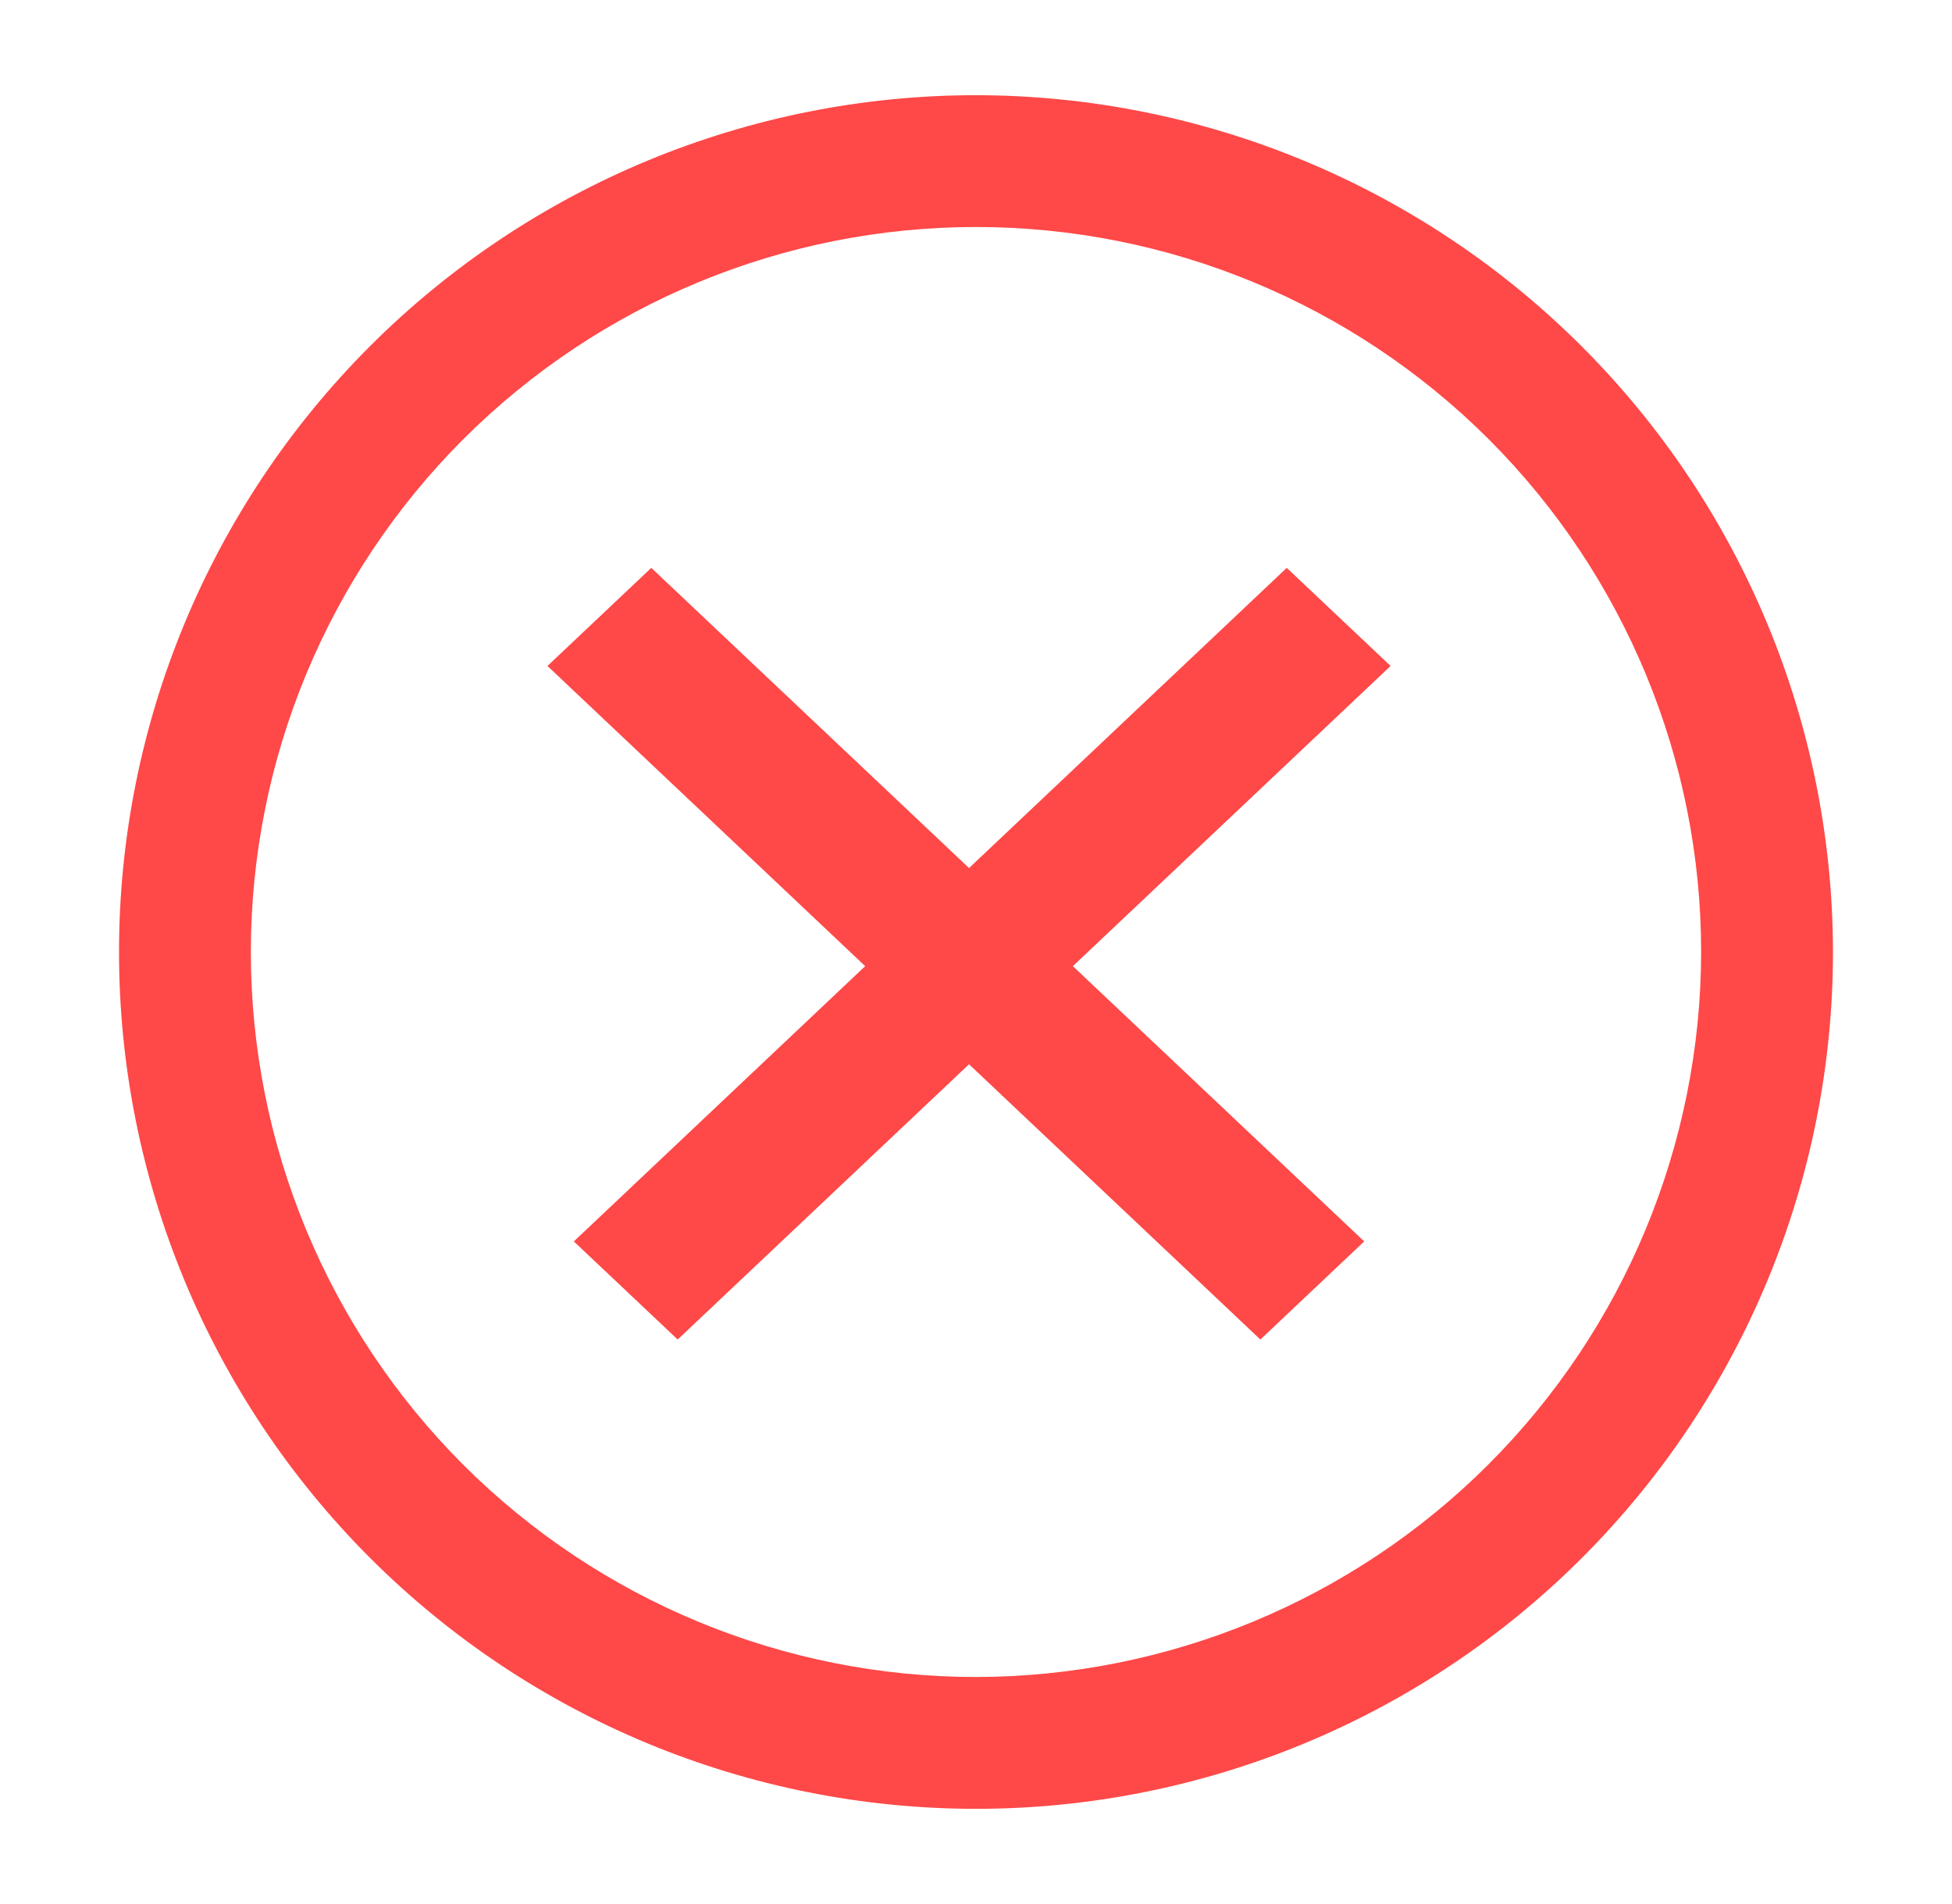
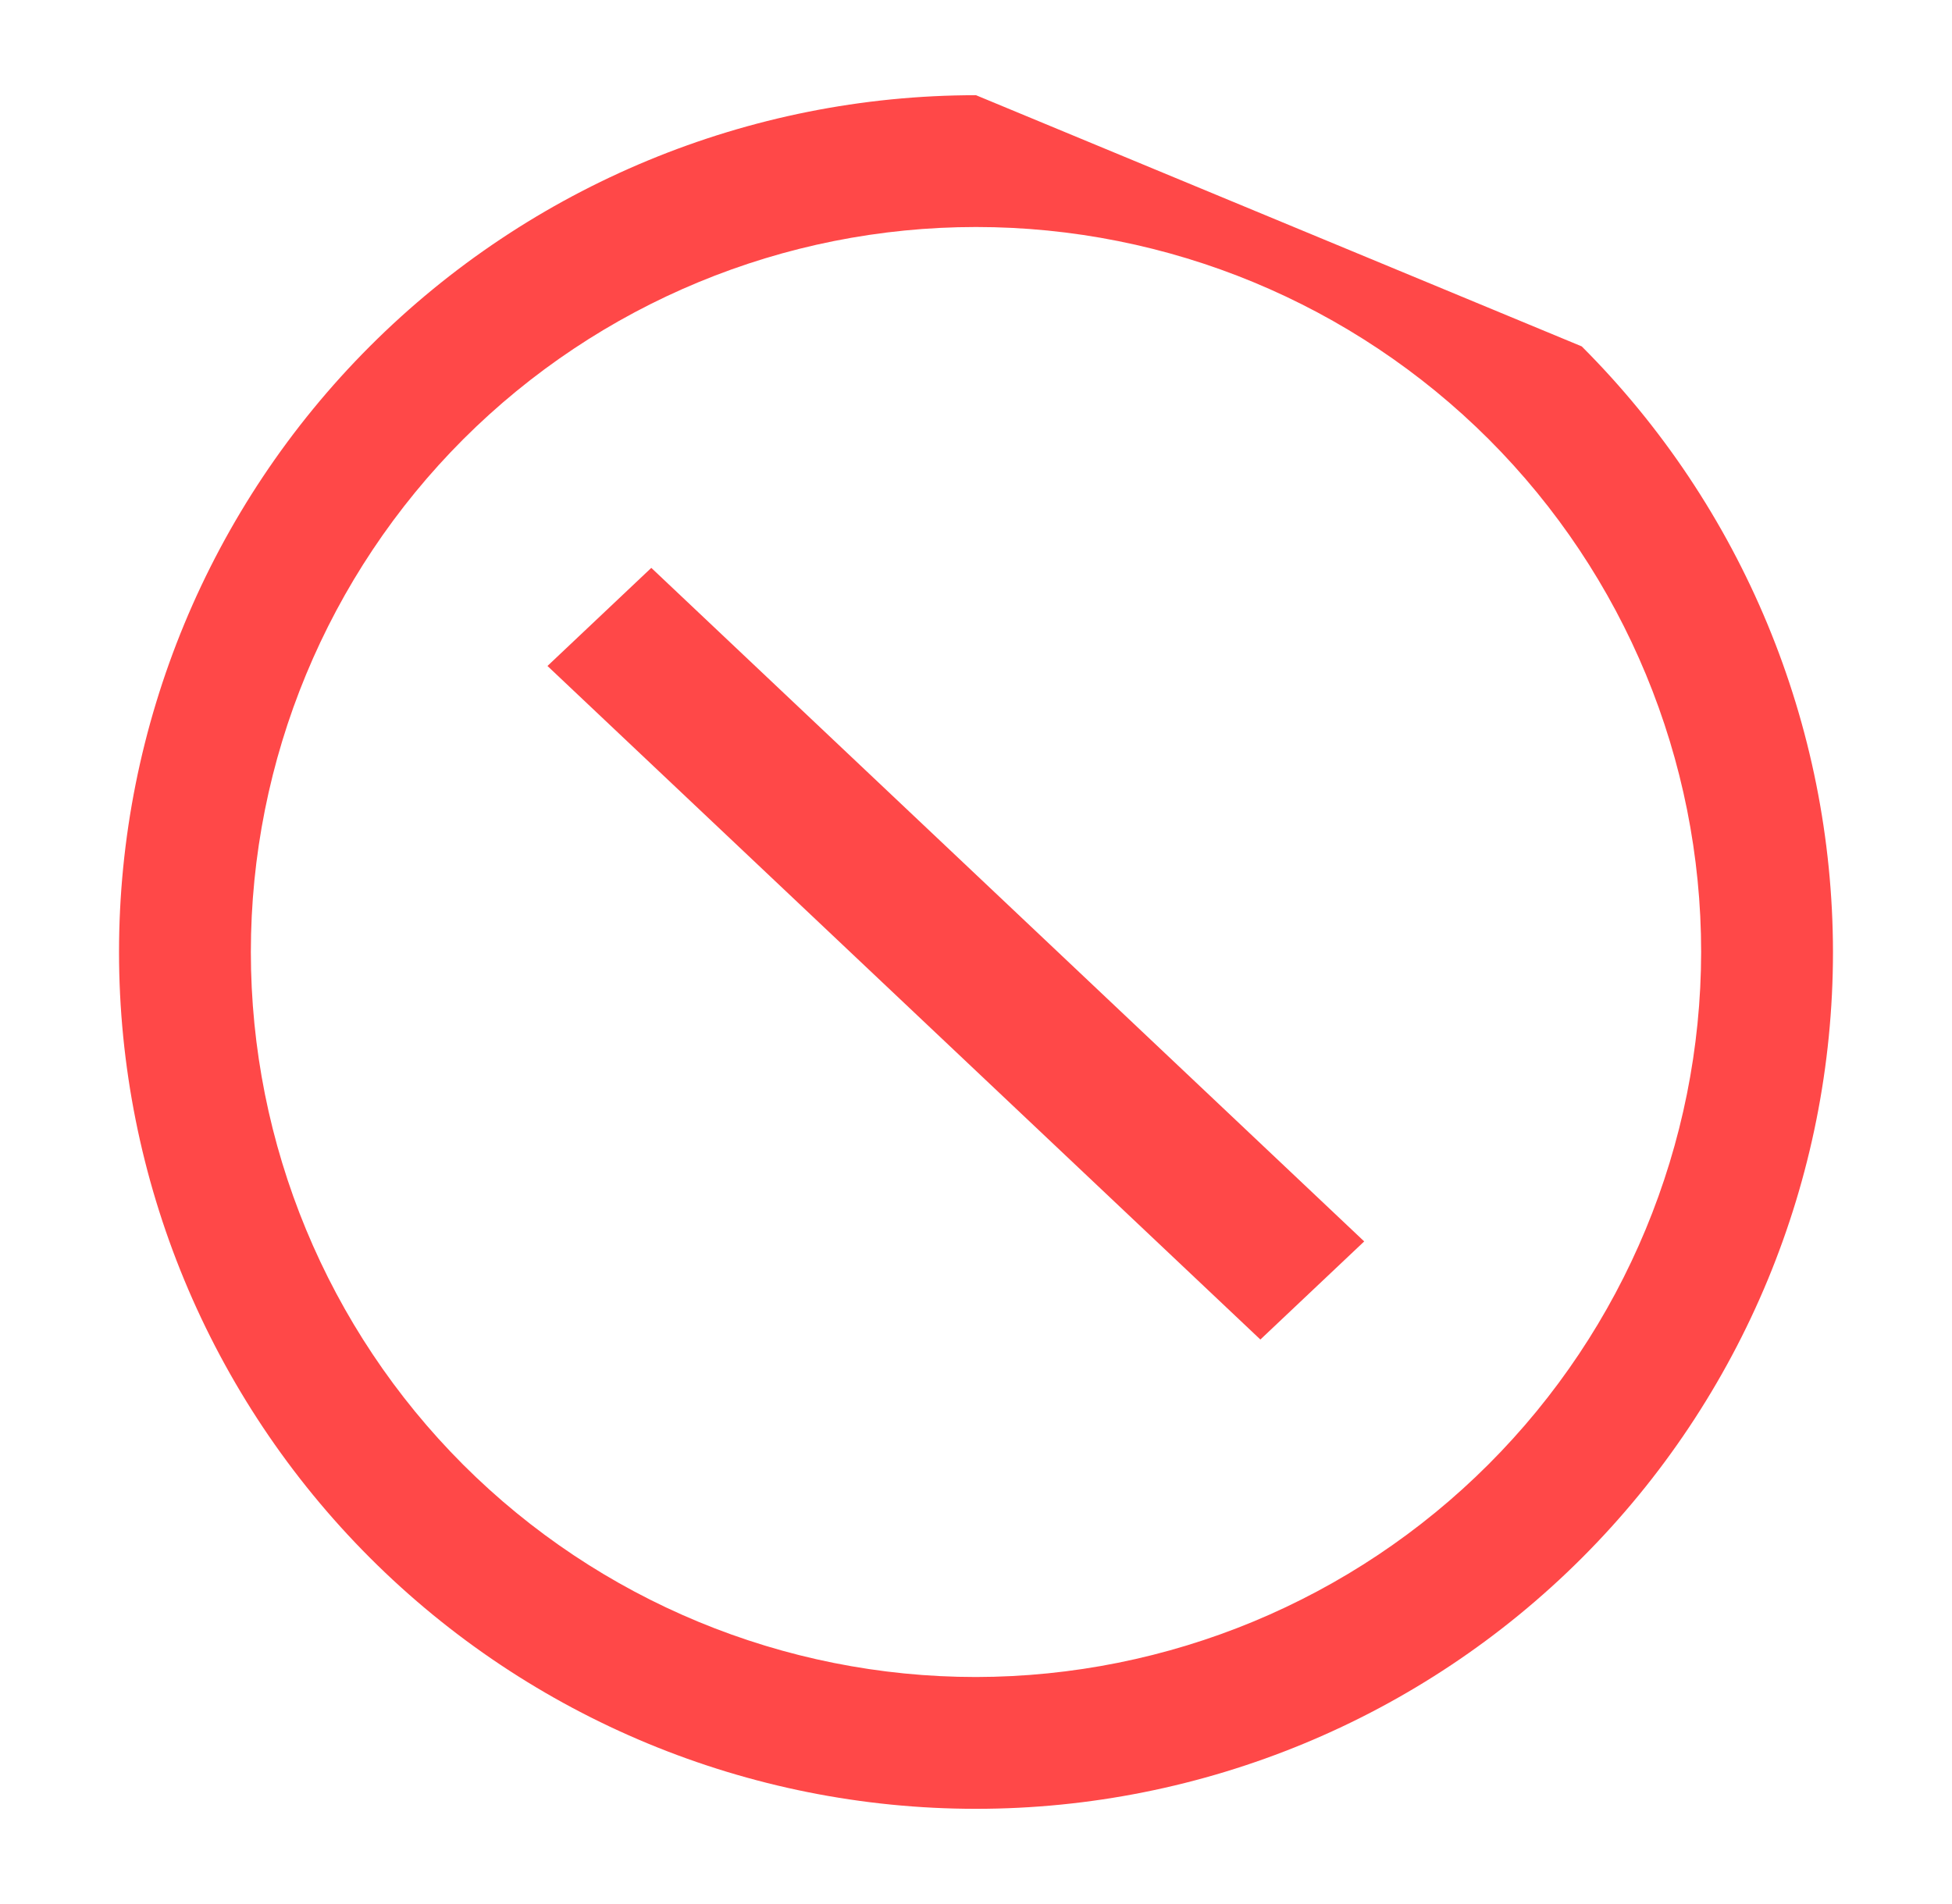
<svg xmlns="http://www.w3.org/2000/svg" width="41" height="40" viewBox="0 0 41 40" fill="none">
-   <path d="M20.5 2C15.727 2 11.147 3.897 7.772 7.272C4.397 10.647 2.5 15.226 2.5 20C2.5 24.774 4.397 29.353 7.772 32.728C11.147 36.103 15.726 38 20.5 38C25.274 38 29.853 36.103 33.228 32.728C36.603 29.353 38.5 24.774 38.5 20C38.495 15.228 36.598 10.652 33.223 7.277C29.848 3.902 25.272 2.005 20.5 2ZM20.5 35.231C16.46 35.231 12.587 33.626 9.729 30.771C6.873 27.913 5.269 24.04 5.269 20C5.269 15.96 6.874 12.087 9.729 9.229C12.587 6.373 16.46 4.769 20.5 4.769C24.54 4.769 28.413 6.374 31.271 9.229C34.127 12.087 35.731 15.96 35.731 20C35.726 24.038 34.119 27.91 31.264 30.764C28.41 33.619 24.538 35.225 20.5 35.231Z" fill="#FF4848" />
-   <line y1="-1.5" x2="20.597" y2="-1.5" transform="matrix(0.727 -0.687 0.727 0.687 14.234 28.141)" stroke="#FF4848" stroke-width="3" />
+   <path d="M20.5 2C15.727 2 11.147 3.897 7.772 7.272C4.397 10.647 2.5 15.226 2.5 20C2.5 24.774 4.397 29.353 7.772 32.728C11.147 36.103 15.726 38 20.5 38C25.274 38 29.853 36.103 33.228 32.728C36.603 29.353 38.5 24.774 38.5 20C38.495 15.228 36.598 10.652 33.223 7.277ZM20.5 35.231C16.46 35.231 12.587 33.626 9.729 30.771C6.873 27.913 5.269 24.04 5.269 20C5.269 15.96 6.874 12.087 9.729 9.229C12.587 6.373 16.46 4.769 20.5 4.769C24.54 4.769 28.413 6.374 31.271 9.229C34.127 12.087 35.731 15.96 35.731 20C35.726 24.038 34.119 27.91 31.264 30.764C28.41 33.619 24.538 35.225 20.5 35.231Z" fill="#FF4848" />
  <line y1="-1.5" x2="20.597" y2="-1.5" transform="matrix(-0.727 -0.687 -0.727 0.687 26.473 28.141)" stroke="#FF4848" stroke-width="3" />
</svg>